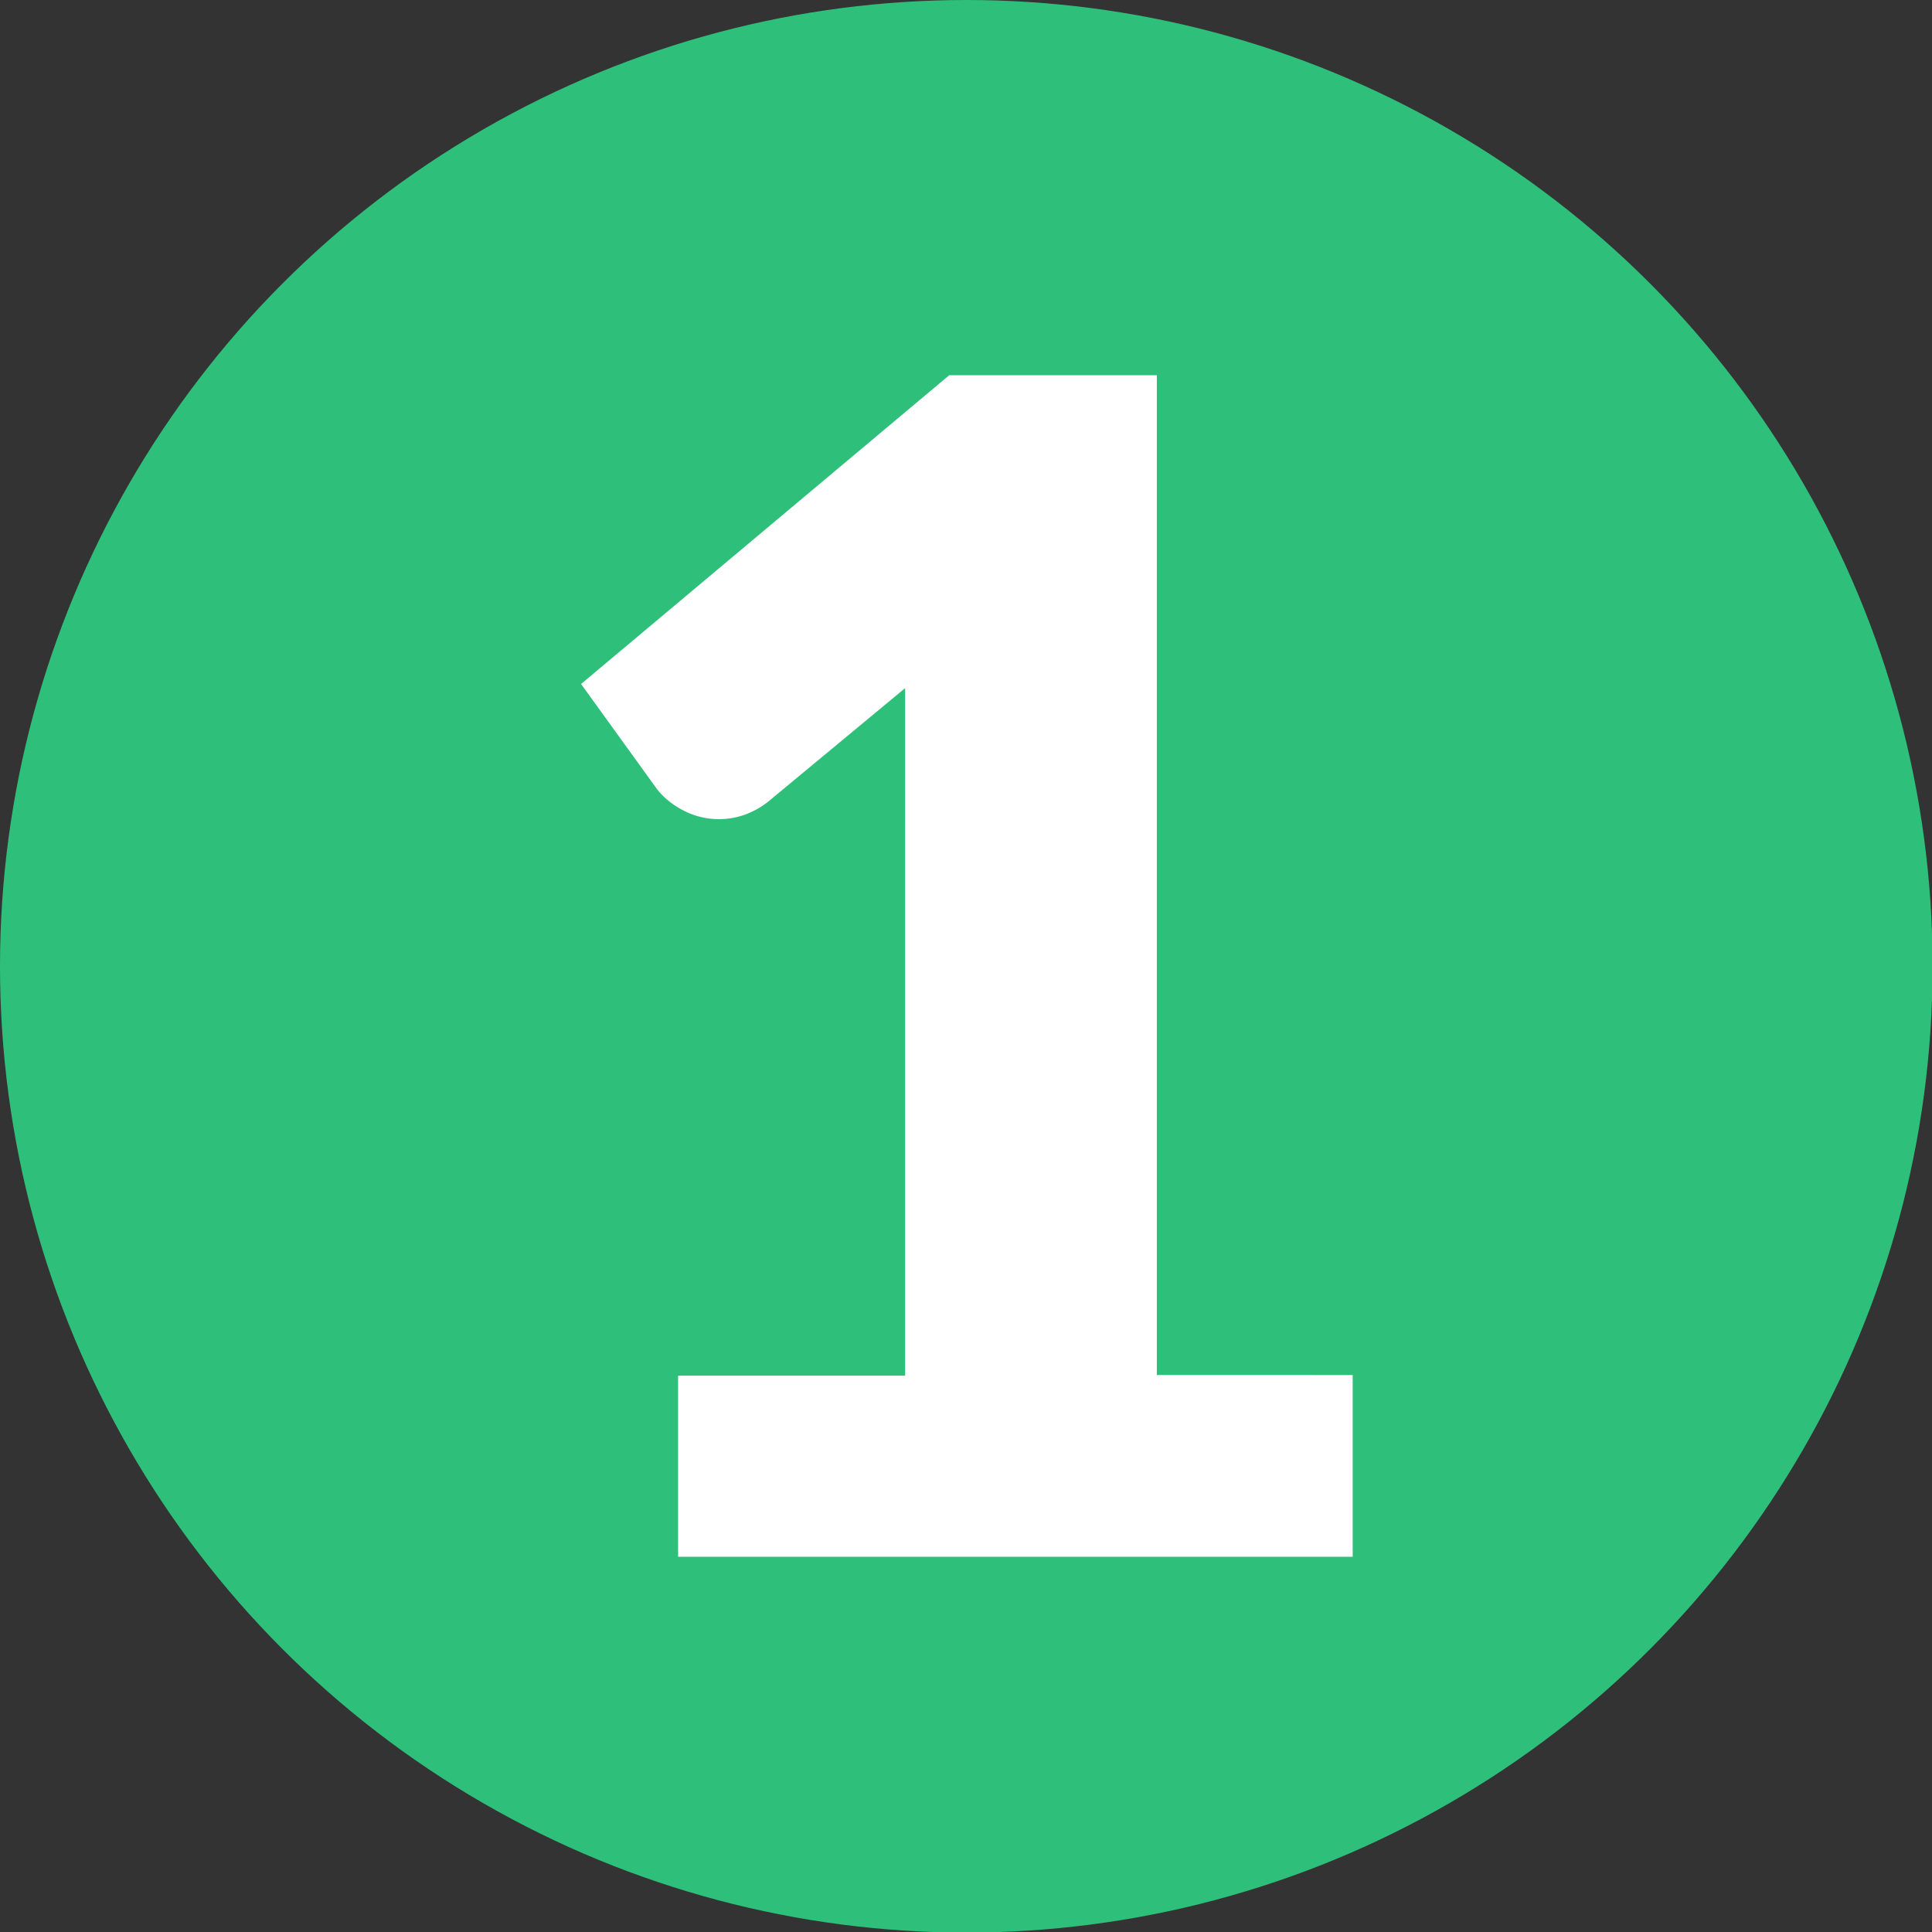
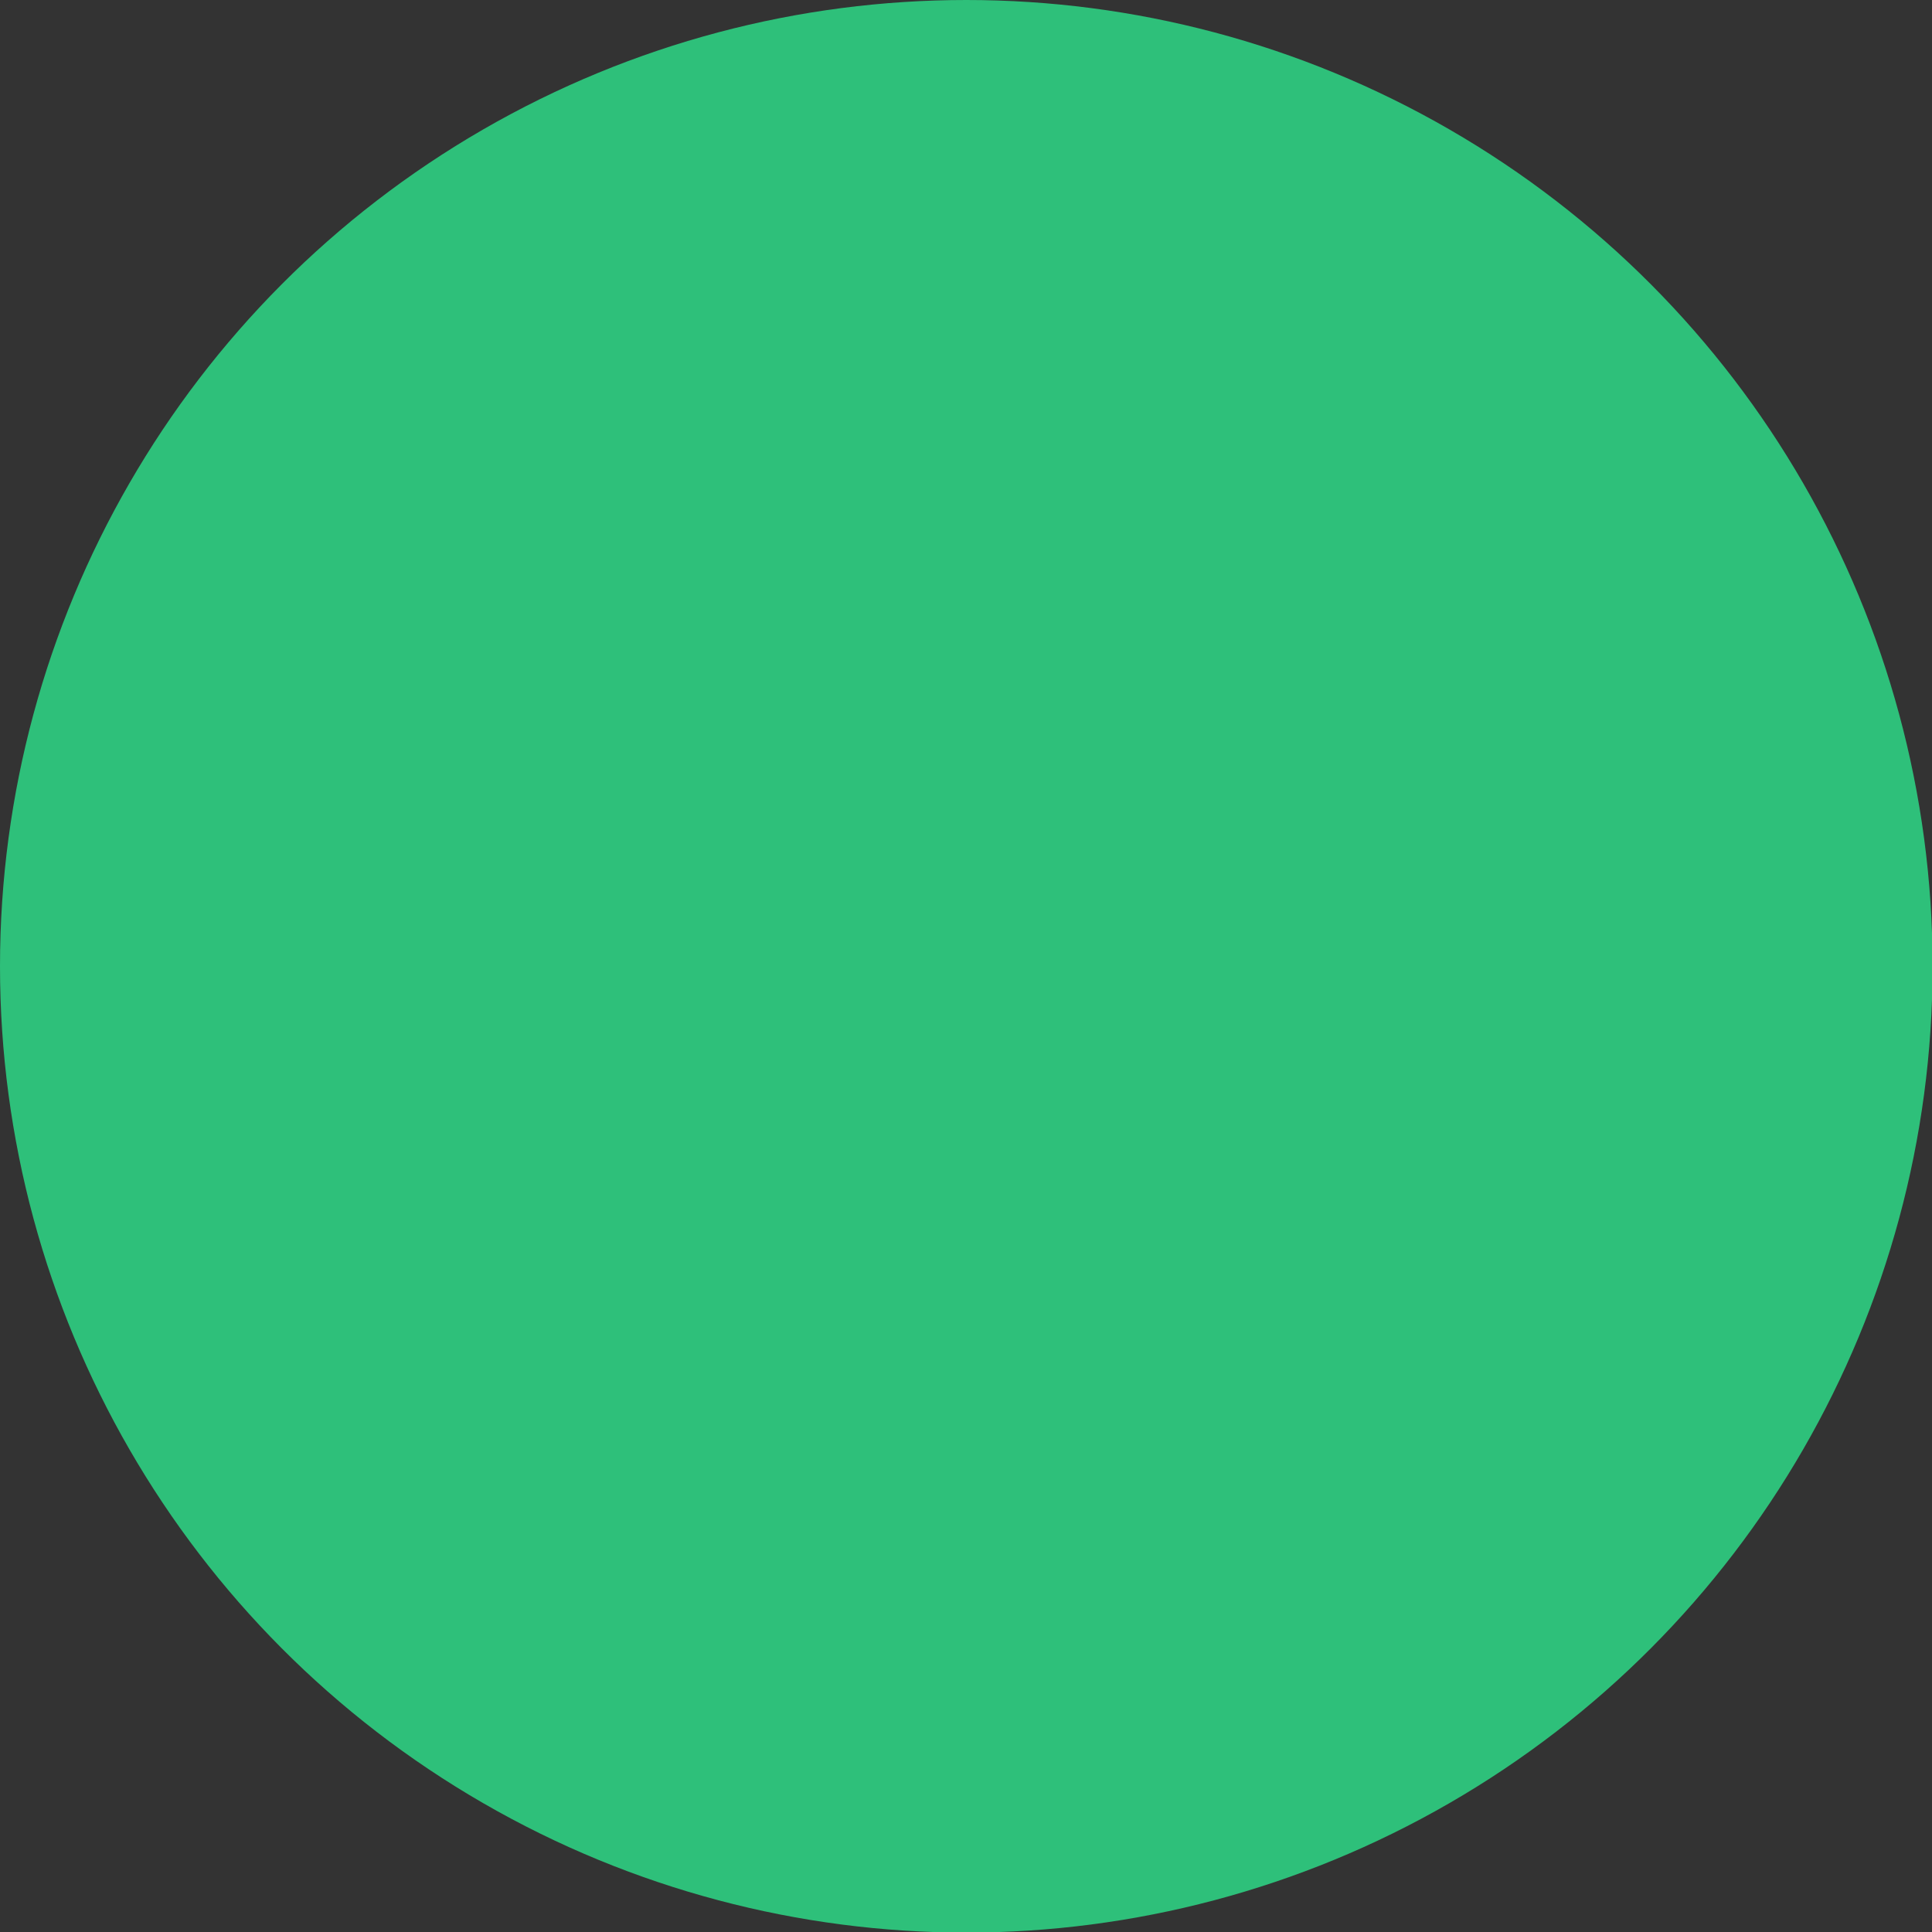
<svg xmlns="http://www.w3.org/2000/svg" viewBox="0 0 32.85 32.85">
  <rect x="0" y="0" width="32.85" height="32.85" fill="#333333" stroke="none" />
  <defs>
    <style>.cls-1{fill:#2ec07a;}.cls-2{fill:#fff;}</style>
  </defs>
  <title>One</title>
  <g id="Layer_2" data-name="Layer 2">
    <g id="Layer_1-2" data-name="Layer 1">
      <circle class="cls-1" cx="16.43" cy="16.43" r="16.43" />
-       <path class="cls-2" d="M11.53,23.39h3.86V13.26c0-.5,0-1,0-1.56l-2.28,1.89a1.42,1.42,0,0,1-.44.26,1.31,1.31,0,0,1-1.07-.08,1.37,1.37,0,0,1-.42-.34L9.88,11.63l6.26-5.25h3.53v17H23v3.09H11.53Z" />
    </g>
  </g>
</svg>